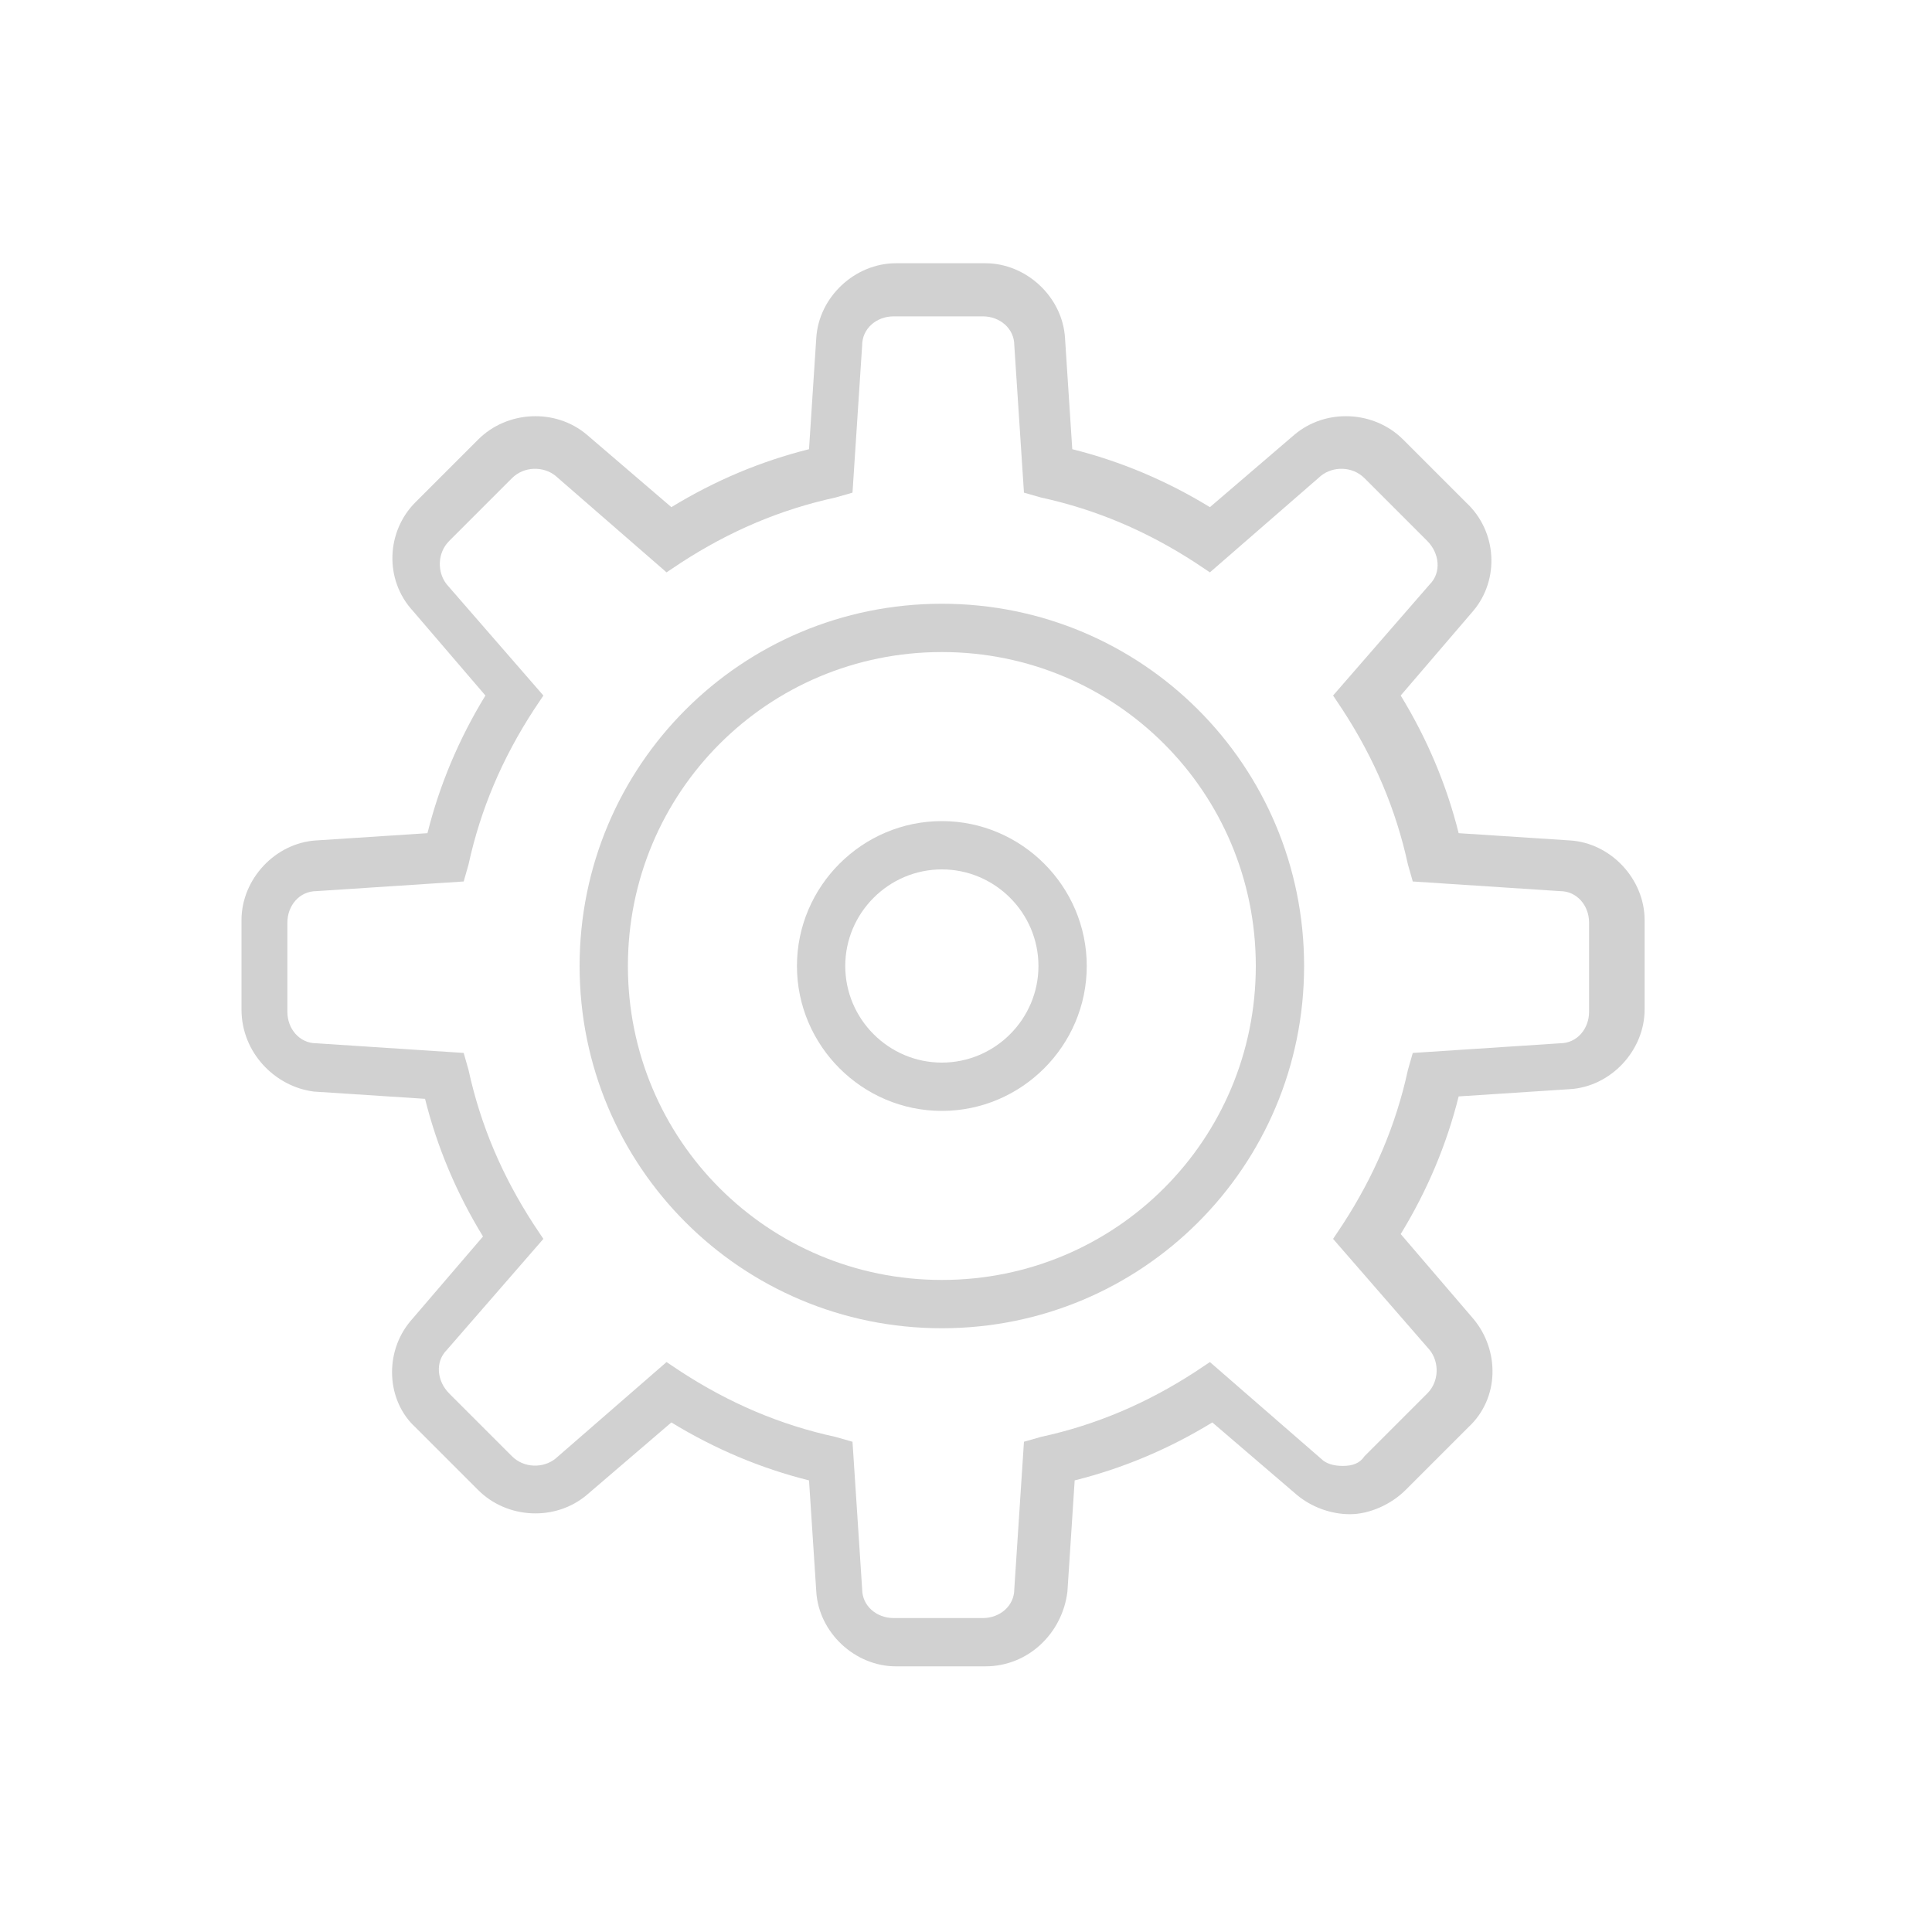
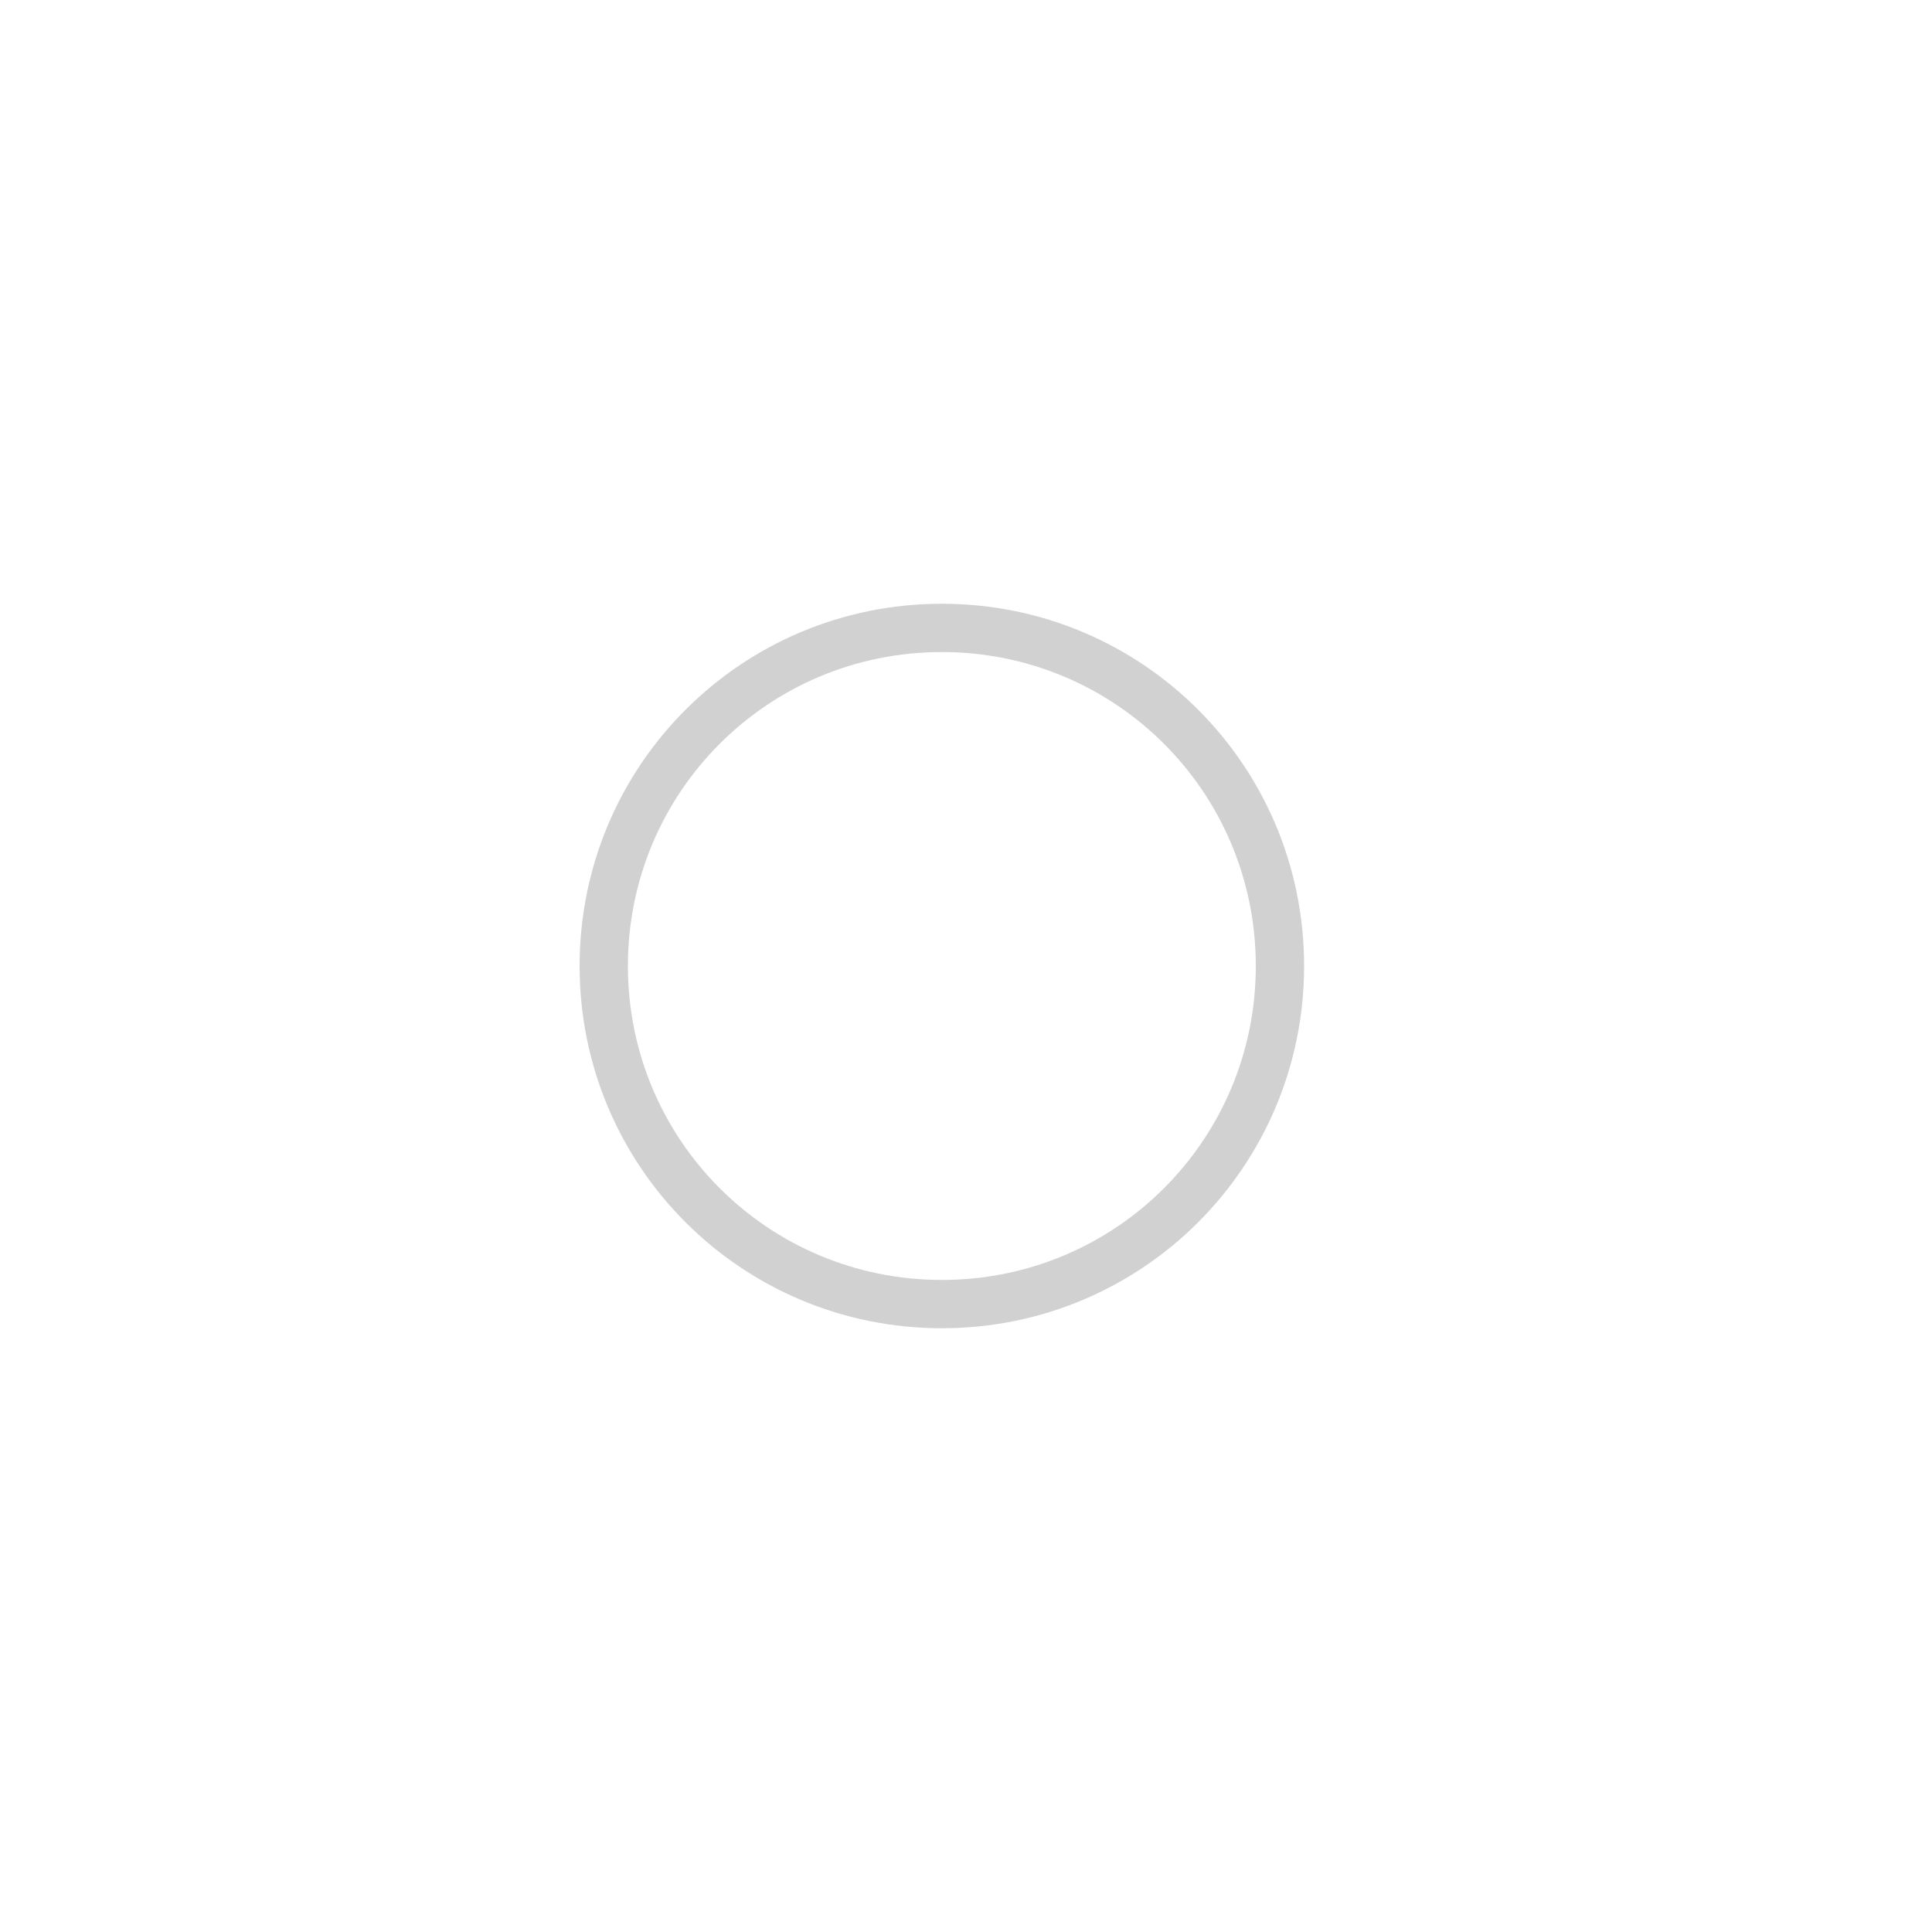
<svg xmlns="http://www.w3.org/2000/svg" version="1.1" x="0px" y="0px" viewBox="0 0 80 80" enable-background="new 0 0 80 80" xml:space="preserve" width="80px" height="80px" aria-hidden="true" style="fill:url(#CerosGradient_id74c04ed68);">
  <defs>
    <linearGradient class="cerosgradient" data-cerosgradient="true" id="CerosGradient_id74c04ed68" gradientUnits="userSpaceOnUse" x1="50%" y1="100%" x2="50%" y2="0%">
      <stop offset="0%" stop-color="#D1D1D1" />
      <stop offset="100%" stop-color="#D1D1D1" />
    </linearGradient>
    <linearGradient />
  </defs>
  <g>
-     <path fill="#000000" d="M40.8,69h-3.7c-1.7,0-3.2-1.4-3.3-3.1l-0.3-4.6c-2-0.5-3.9-1.3-5.7-2.4l-3.5,3c-1.3,1.1-3.3,1-4.5-0.2   l-2.6-2.6C16,58,15.9,56,17,54.7l3-3.5c-1.1-1.8-1.9-3.7-2.4-5.7l-4.6-0.3C11.4,45,10,43.6,10,41.8v-3.7c0-1.7,1.4-3.2,3.1-3.3   l4.6-0.3c0.5-2,1.3-3.9,2.4-5.7l-3-3.5C15.9,24,16,22,17.2,20.8l2.6-2.6C21,17,23,16.9,24.3,18l3.5,3c1.8-1.1,3.7-1.9,5.7-2.4   l0.3-4.6c0.1-1.7,1.6-3.1,3.3-3.1h3.7c1.7,0,3.2,1.4,3.3,3.1l0.3,4.6c2,0.5,3.9,1.3,5.7,2.4l3.5-3c1.3-1.1,3.3-1,4.5,0.2l2.6,2.6   C62,22,62.1,24,61,25.3l-3,3.5c1.1,1.8,1.9,3.7,2.4,5.7l4.6,0.3c1.7,0.1,3.1,1.6,3.1,3.3v3.7c0,1.7-1.4,3.2-3.1,3.3l-4.6,0.3   c-0.5,2-1.3,3.9-2.4,5.7l3,3.5c1.1,1.3,1.1,3.3-0.2,4.5l-2.6,2.6c-0.6,0.6-1.5,1-2.3,1l0,0c-0.8,0-1.6-0.3-2.2-0.8l-3.5-3   c-1.8,1.1-3.7,1.9-5.7,2.4l-0.3,4.6C44,67.6,42.6,69,40.8,69z M27.6,56.4l0.6,0.4c2,1.3,4.1,2.2,6.4,2.7l0.7,0.2l0.4,6.1   c0,0.7,0.6,1.2,1.3,1.2h3.7c0.7,0,1.3-0.5,1.3-1.2l0.4-6.1l0.7-0.2c2.3-0.5,4.4-1.4,6.4-2.7l0.6-0.4l4.6,4c0.2,0.2,0.5,0.3,0.9,0.3   l0,0c0.4,0,0.7-0.1,0.9-0.4l2.6-2.6c0.5-0.5,0.5-1.3,0.1-1.8l-4-4.6l0.4-0.6c1.3-2,2.2-4.1,2.7-6.4l0.2-0.7l6.1-0.4   c0.7,0,1.2-0.6,1.2-1.3v-3.7c0-0.7-0.5-1.3-1.2-1.3l-6.1-0.4l-0.2-0.7c-0.5-2.3-1.4-4.4-2.7-6.4l-0.4-0.6l4-4.6   c0.5-0.5,0.4-1.3-0.1-1.8l-2.6-2.6c-0.5-0.5-1.3-0.5-1.8-0.1l-4.6,4l-0.6-0.4c-2-1.3-4.1-2.2-6.4-2.7l-0.7-0.2l-0.4-6.1   c0-0.7-0.6-1.2-1.3-1.2h-3.7c-0.7,0-1.3,0.5-1.3,1.2l-0.4,6.1l-0.7,0.2c-2.3,0.5-4.4,1.4-6.4,2.7l-0.6,0.4l-4.6-4   c-0.5-0.4-1.3-0.4-1.8,0.1l-2.6,2.6c-0.5,0.5-0.5,1.3-0.1,1.8l4,4.6l-0.4,0.6c-1.3,2-2.2,4.1-2.7,6.4l-0.2,0.7l-6.1,0.4   c-0.7,0-1.2,0.6-1.2,1.3v3.7c0,0.7,0.5,1.3,1.2,1.3l6.1,0.4l0.2,0.7c0.5,2.3,1.4,4.4,2.7,6.4l0.4,0.6l-4,4.6   c-0.5,0.5-0.4,1.3,0.1,1.8l2.6,2.6c0.5,0.5,1.3,0.5,1.8,0.1L27.6,56.4z" style="fill:url(#CerosGradient_id74c04ed68);" />
-   </g>
+     </g>
  <g>
    <path fill="#000000" d="M39,55c-8.3,0-15-6.7-15-15s6.7-15,15-15s15,6.7,15,15S47.3,55,39,55z M39,27c-7.2,0-13,5.8-13,13   s5.8,13,13,13s13-5.8,13-13S46.2,27,39,27z" style="fill:url(#CerosGradient_id74c04ed68);" />
  </g>
  <g>
-     <path fill="#000000" d="M39,46c-3.3,0-6-2.7-6-6s2.7-6,6-6s6,2.7,6,6S42.3,46,39,46z M39,36c-2.2,0-4,1.8-4,4s1.8,4,4,4s4-1.8,4-4   S41.2,36,39,36z" style="fill:url(#CerosGradient_id74c04ed68);" />
-   </g>
+     </g>
</svg>